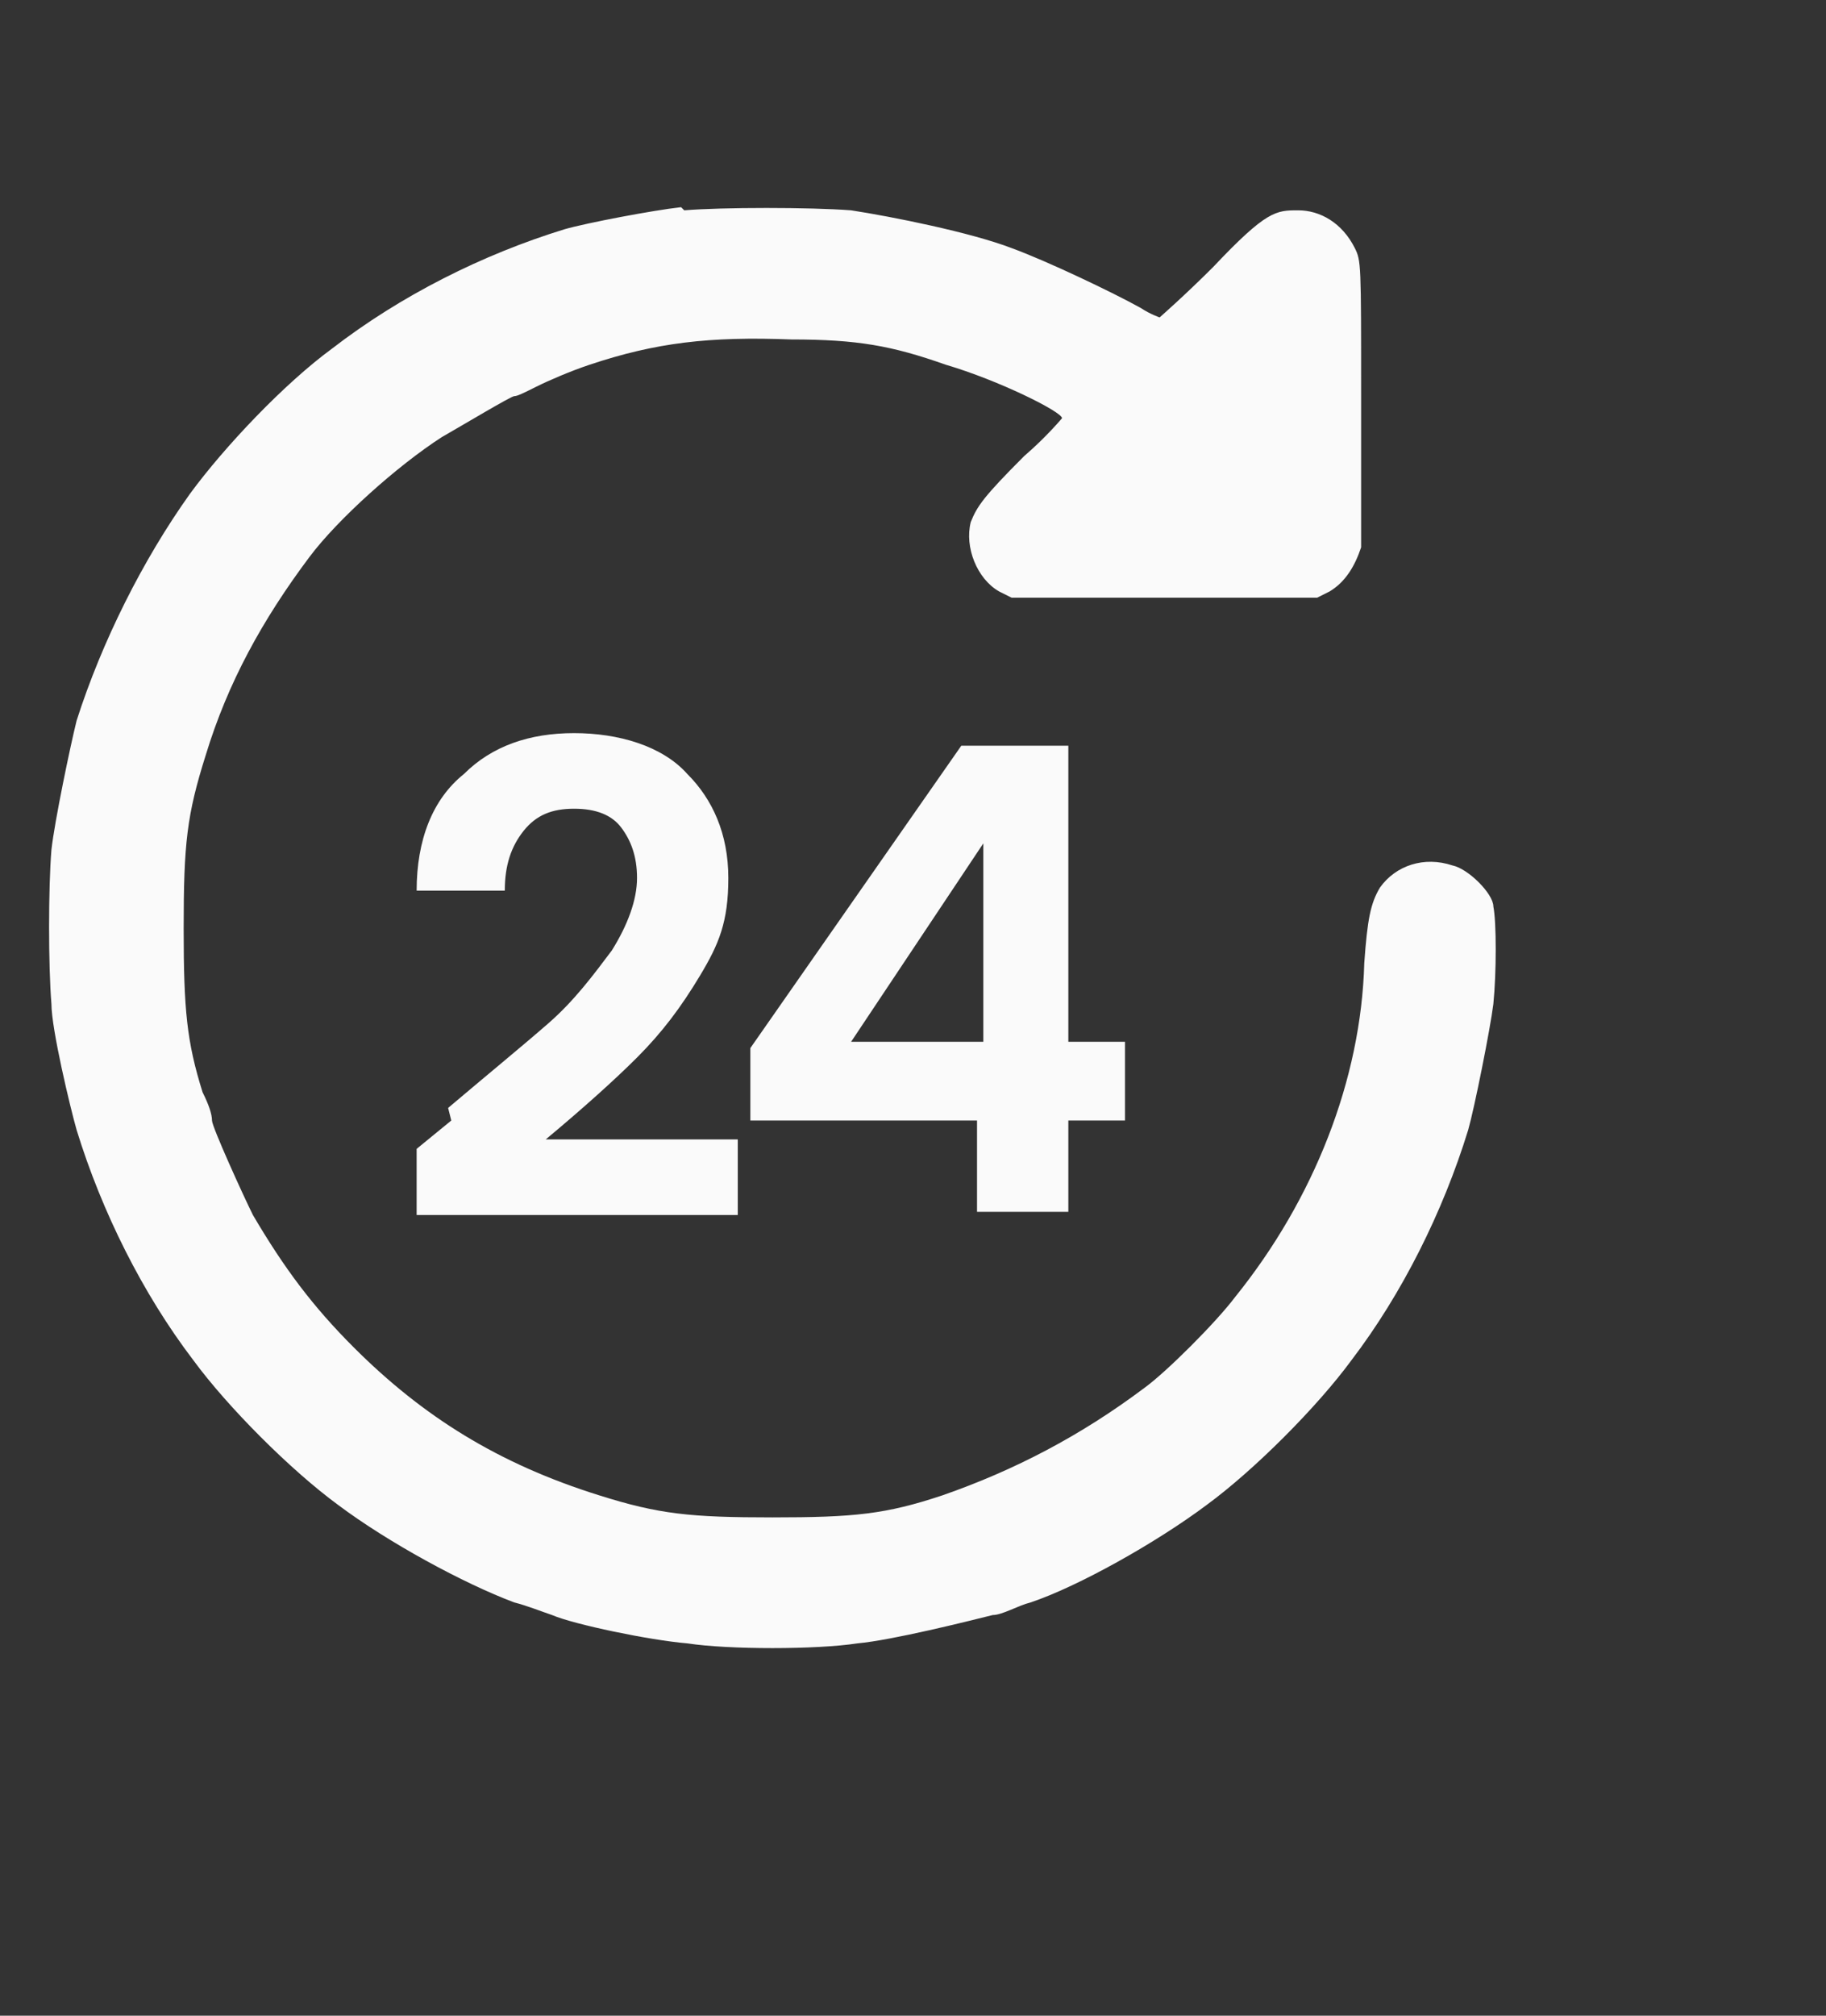
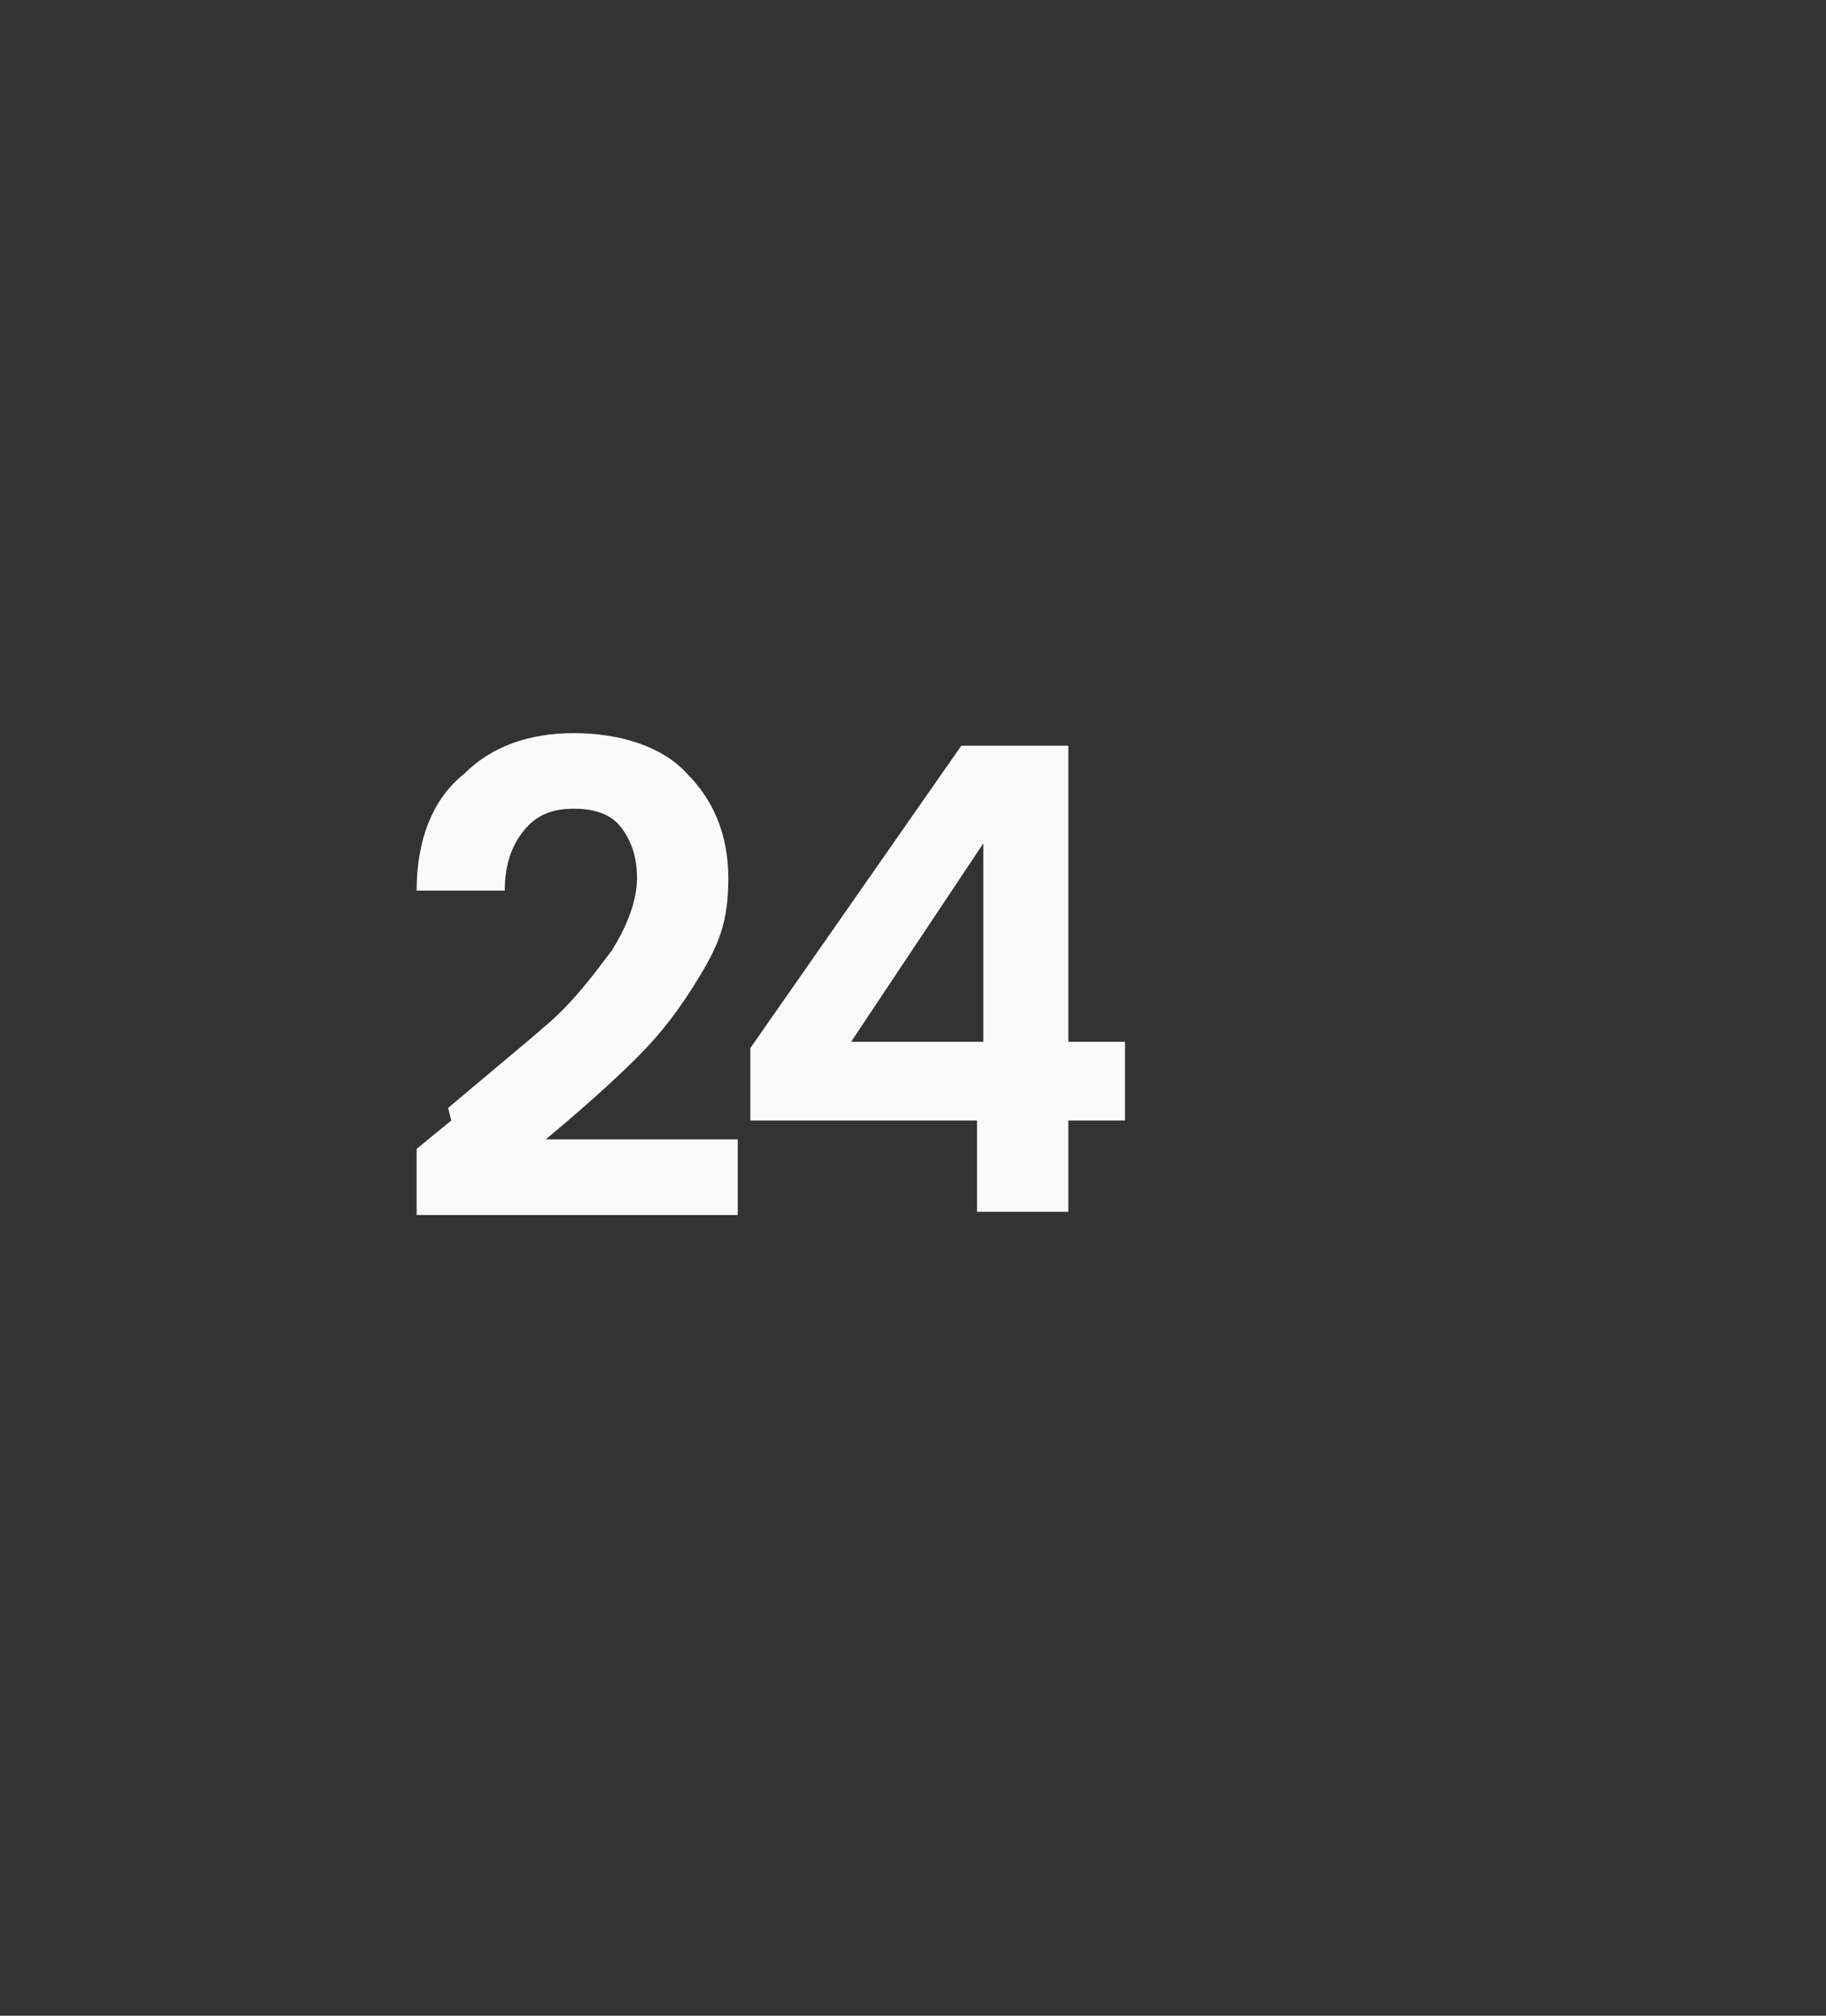
<svg xmlns="http://www.w3.org/2000/svg" width="58" height="64" viewBox="0 0 58 64" fill="none">
  <rect x="0" y="0" width="58" height="64" fill="#333333" stroke="none" />
-   <path fill-rule="evenodd" clip-rule="evenodd" d="M21.634 6.578C20.734 6.678 18.634 7.078 17.934 7.278C15.334 8.078 12.734 9.378 10.534 11.078C9.034 12.178 7.134 14.178 6.034 15.678C4.534 17.778 3.234 20.378 2.434 22.878C2.234 23.678 1.734 26.078 1.634 26.978C1.534 28.178 1.534 30.678 1.634 31.878C1.634 32.678 2.234 35.178 2.434 35.878C3.234 38.478 4.534 41.078 6.134 43.178C7.234 44.678 9.234 46.678 10.734 47.778C12.334 48.978 14.734 50.278 16.334 50.878C16.734 50.978 17.234 51.178 17.534 51.278C18.234 51.578 20.634 52.078 21.834 52.178C23.134 52.378 25.934 52.378 27.234 52.178C28.334 52.078 30.734 51.478 31.534 51.278C31.834 51.278 32.334 50.978 32.734 50.878C34.234 50.378 36.734 48.978 38.334 47.778C39.834 46.678 41.834 44.678 42.934 43.178C44.534 41.078 45.834 38.478 46.634 35.878C46.834 35.178 47.334 32.678 47.434 31.878C47.534 30.878 47.534 29.278 47.434 28.778C47.434 28.378 46.634 27.578 46.134 27.478C45.234 27.178 44.334 27.478 43.834 28.178C43.534 28.678 43.434 29.178 43.334 30.578C43.234 34.278 41.734 38.078 39.234 41.178C38.634 41.978 37.034 43.578 36.334 44.078C34.334 45.578 32.234 46.678 29.934 47.478C28.134 48.078 27.134 48.178 24.534 48.178C21.934 48.178 20.934 48.078 19.034 47.478C15.834 46.478 13.434 44.978 11.234 42.778C9.934 41.478 9.034 40.278 8.034 38.578C7.734 37.978 6.734 35.778 6.734 35.578C6.734 35.378 6.634 35.078 6.434 34.678C5.934 33.078 5.834 32.078 5.834 29.478C5.834 26.778 5.934 25.878 6.534 23.978C7.234 21.678 8.334 19.678 9.834 17.678C10.734 16.478 12.634 14.778 14.034 13.878C14.734 13.478 16.234 12.578 16.334 12.578C16.434 12.578 16.634 12.478 17.034 12.278C17.434 12.078 18.134 11.778 18.734 11.578C20.834 10.878 22.534 10.678 25.134 10.778C27.234 10.778 28.334 10.978 30.034 11.578C31.734 12.078 33.734 13.078 33.734 13.278C33.734 13.278 33.234 13.878 32.534 14.478C31.234 15.778 31.034 16.078 30.834 16.578C30.634 17.378 31.034 18.378 31.734 18.778L32.134 18.978H41.834L42.234 18.778C42.734 18.478 43.034 17.978 43.234 17.378C43.234 17.078 43.234 15.578 43.234 12.578C43.234 8.378 43.234 8.278 43.034 7.878C42.634 7.078 41.934 6.678 41.234 6.678C40.534 6.678 40.234 6.678 38.534 8.478C37.634 9.378 36.834 10.078 36.834 10.078C36.834 10.078 36.534 9.978 36.234 9.778C35.334 9.278 33.234 8.278 32.134 7.878C30.834 7.378 28.334 6.878 27.034 6.678C25.734 6.578 22.934 6.578 21.734 6.678L21.634 6.578Z" fill="#FAFAFA" />
  <path d="M14.234 35.177C15.534 34.077 16.634 33.177 17.434 32.477C18.234 31.777 18.834 30.977 19.434 30.177C19.934 29.377 20.234 28.577 20.234 27.877C20.234 27.177 20.034 26.677 19.734 26.277C19.434 25.877 18.934 25.677 18.234 25.677C17.534 25.677 17.034 25.877 16.634 26.377C16.234 26.877 16.034 27.477 16.034 28.277H13.234C13.234 26.677 13.734 25.377 14.734 24.577C15.634 23.677 16.834 23.277 18.234 23.277C19.634 23.277 21.034 23.677 21.834 24.577C22.634 25.377 23.134 26.477 23.134 27.877C23.134 29.277 22.834 29.977 22.234 30.977C21.634 31.977 21.034 32.777 20.234 33.577C19.534 34.277 18.534 35.177 17.334 36.177H23.434V38.577H13.234V36.477L14.334 35.577L14.234 35.177ZM23.834 35.577V33.277L30.534 23.677H33.934V33.077H35.734V35.577H33.934V38.477H31.034V35.577H23.834ZM31.234 26.777L27.034 33.077H31.234V26.777Z" fill="#FAFAFA" />
</svg>